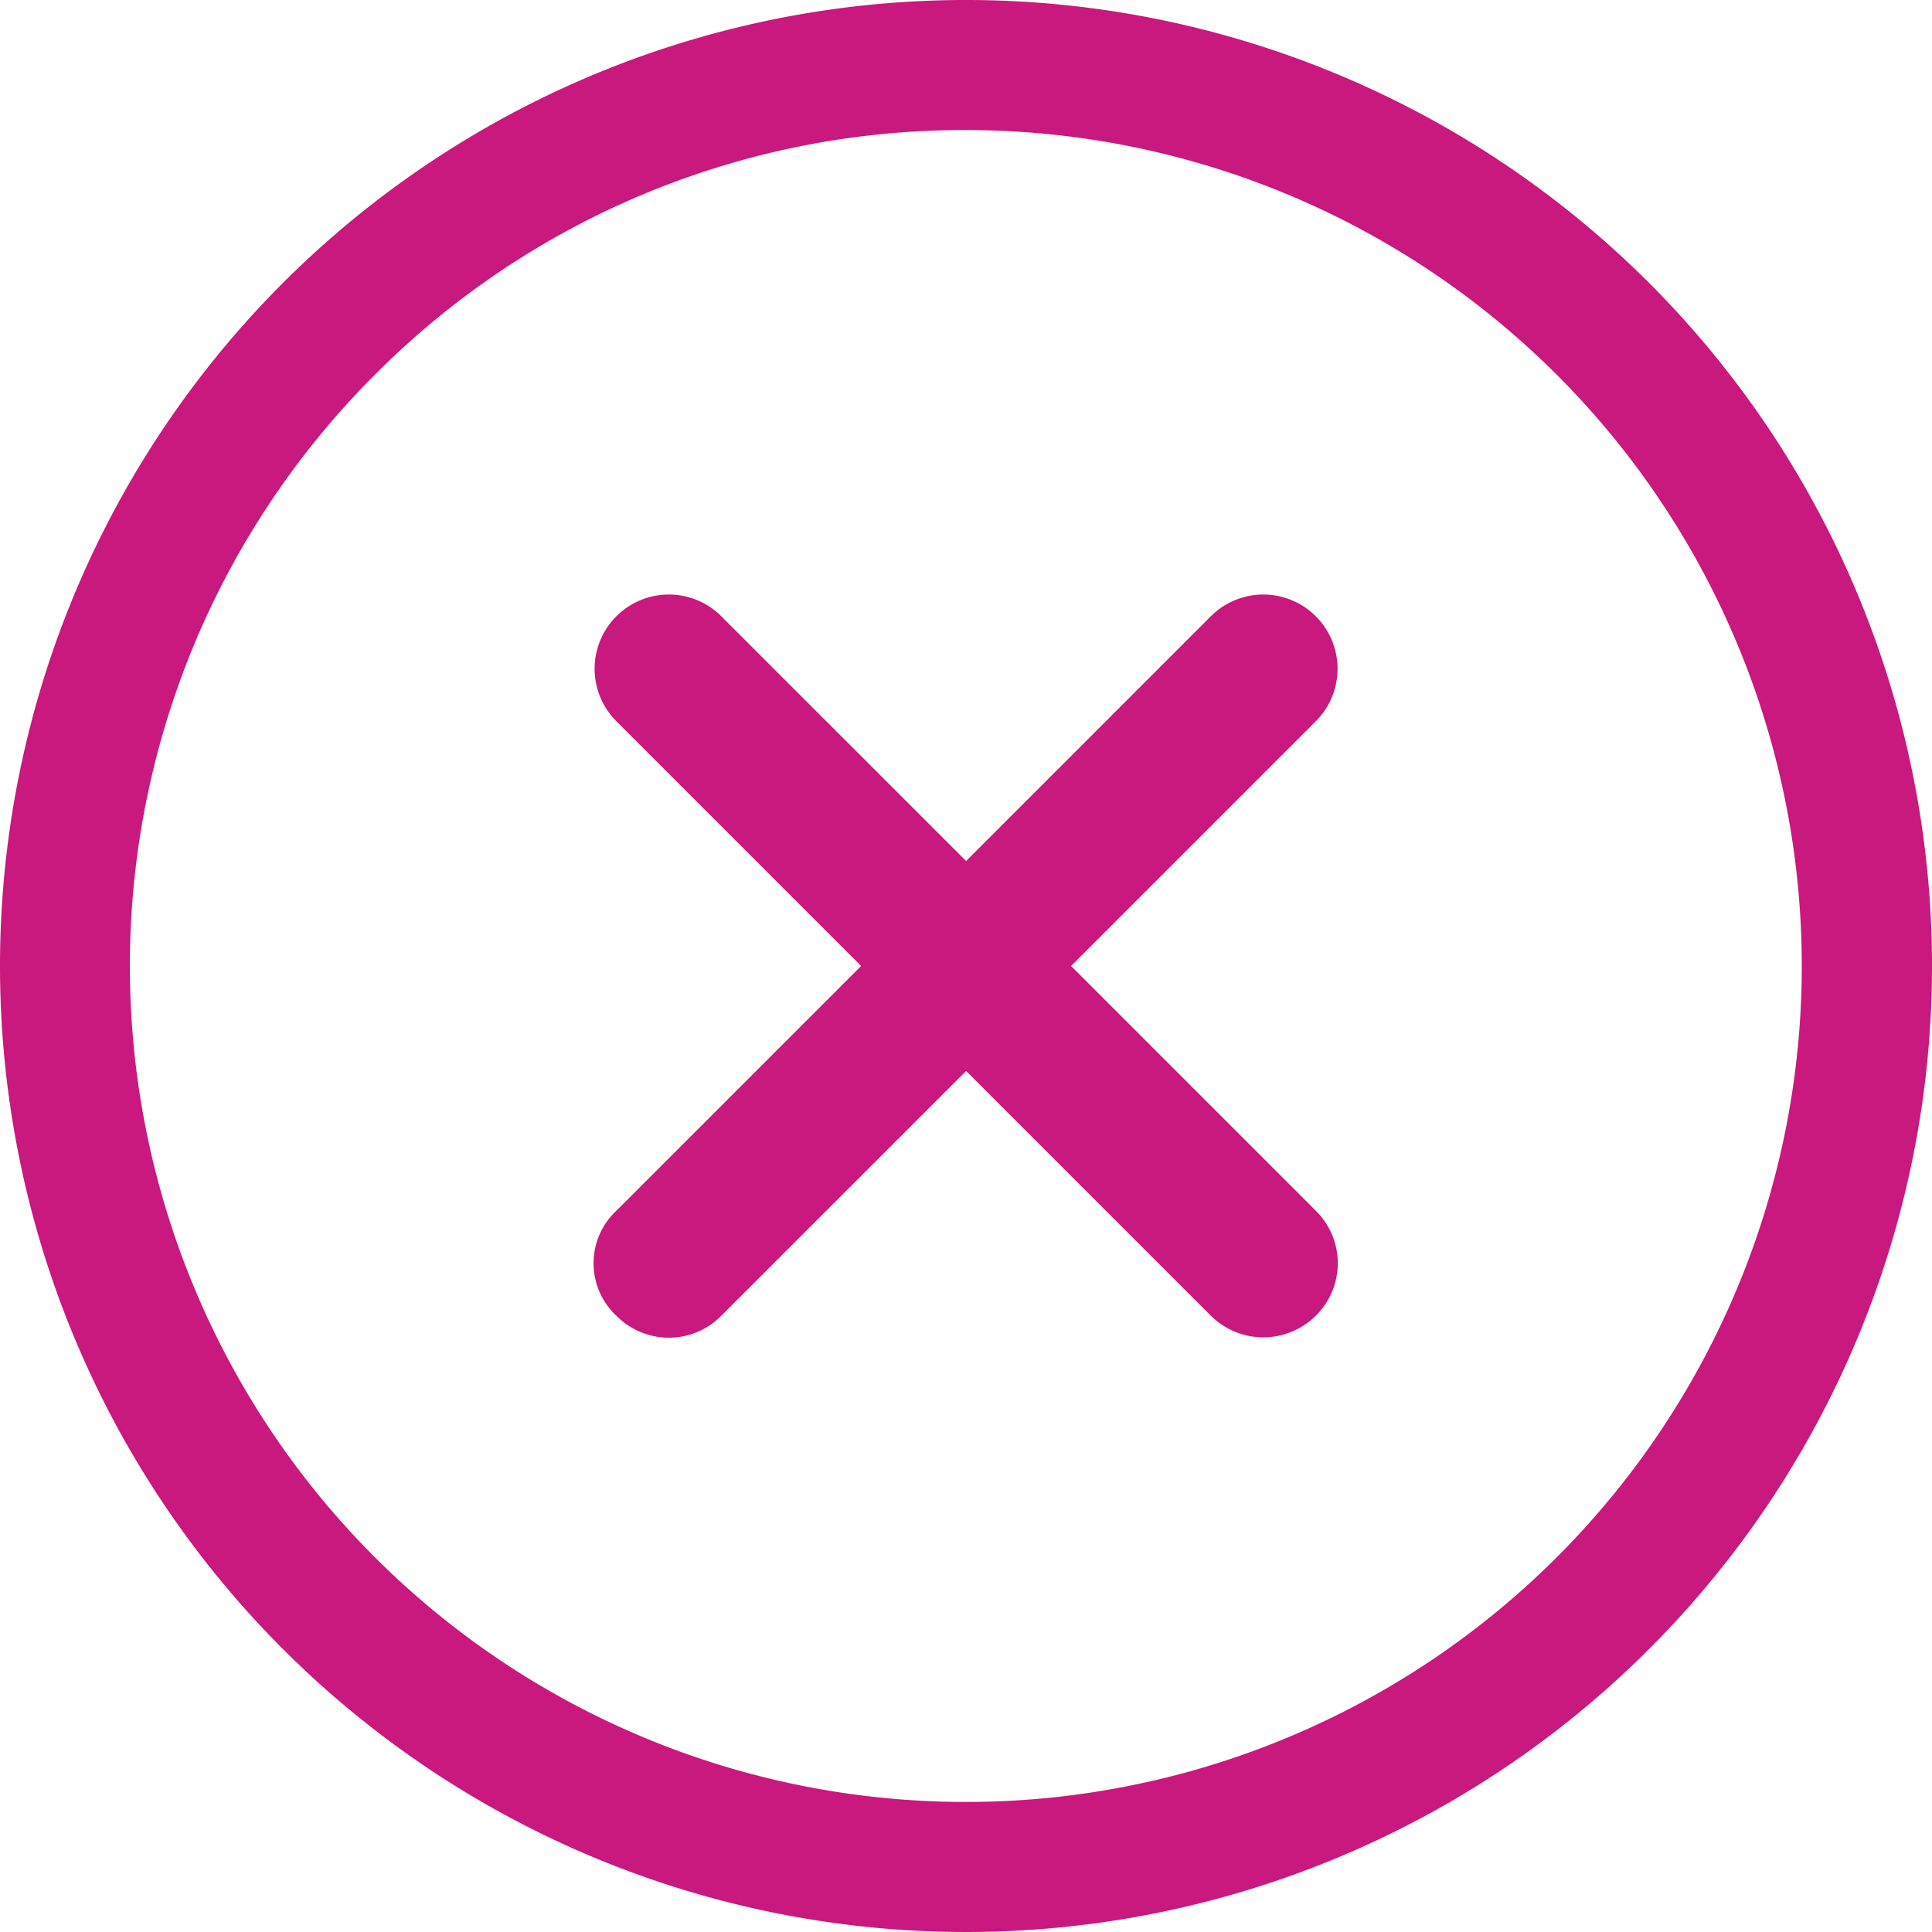
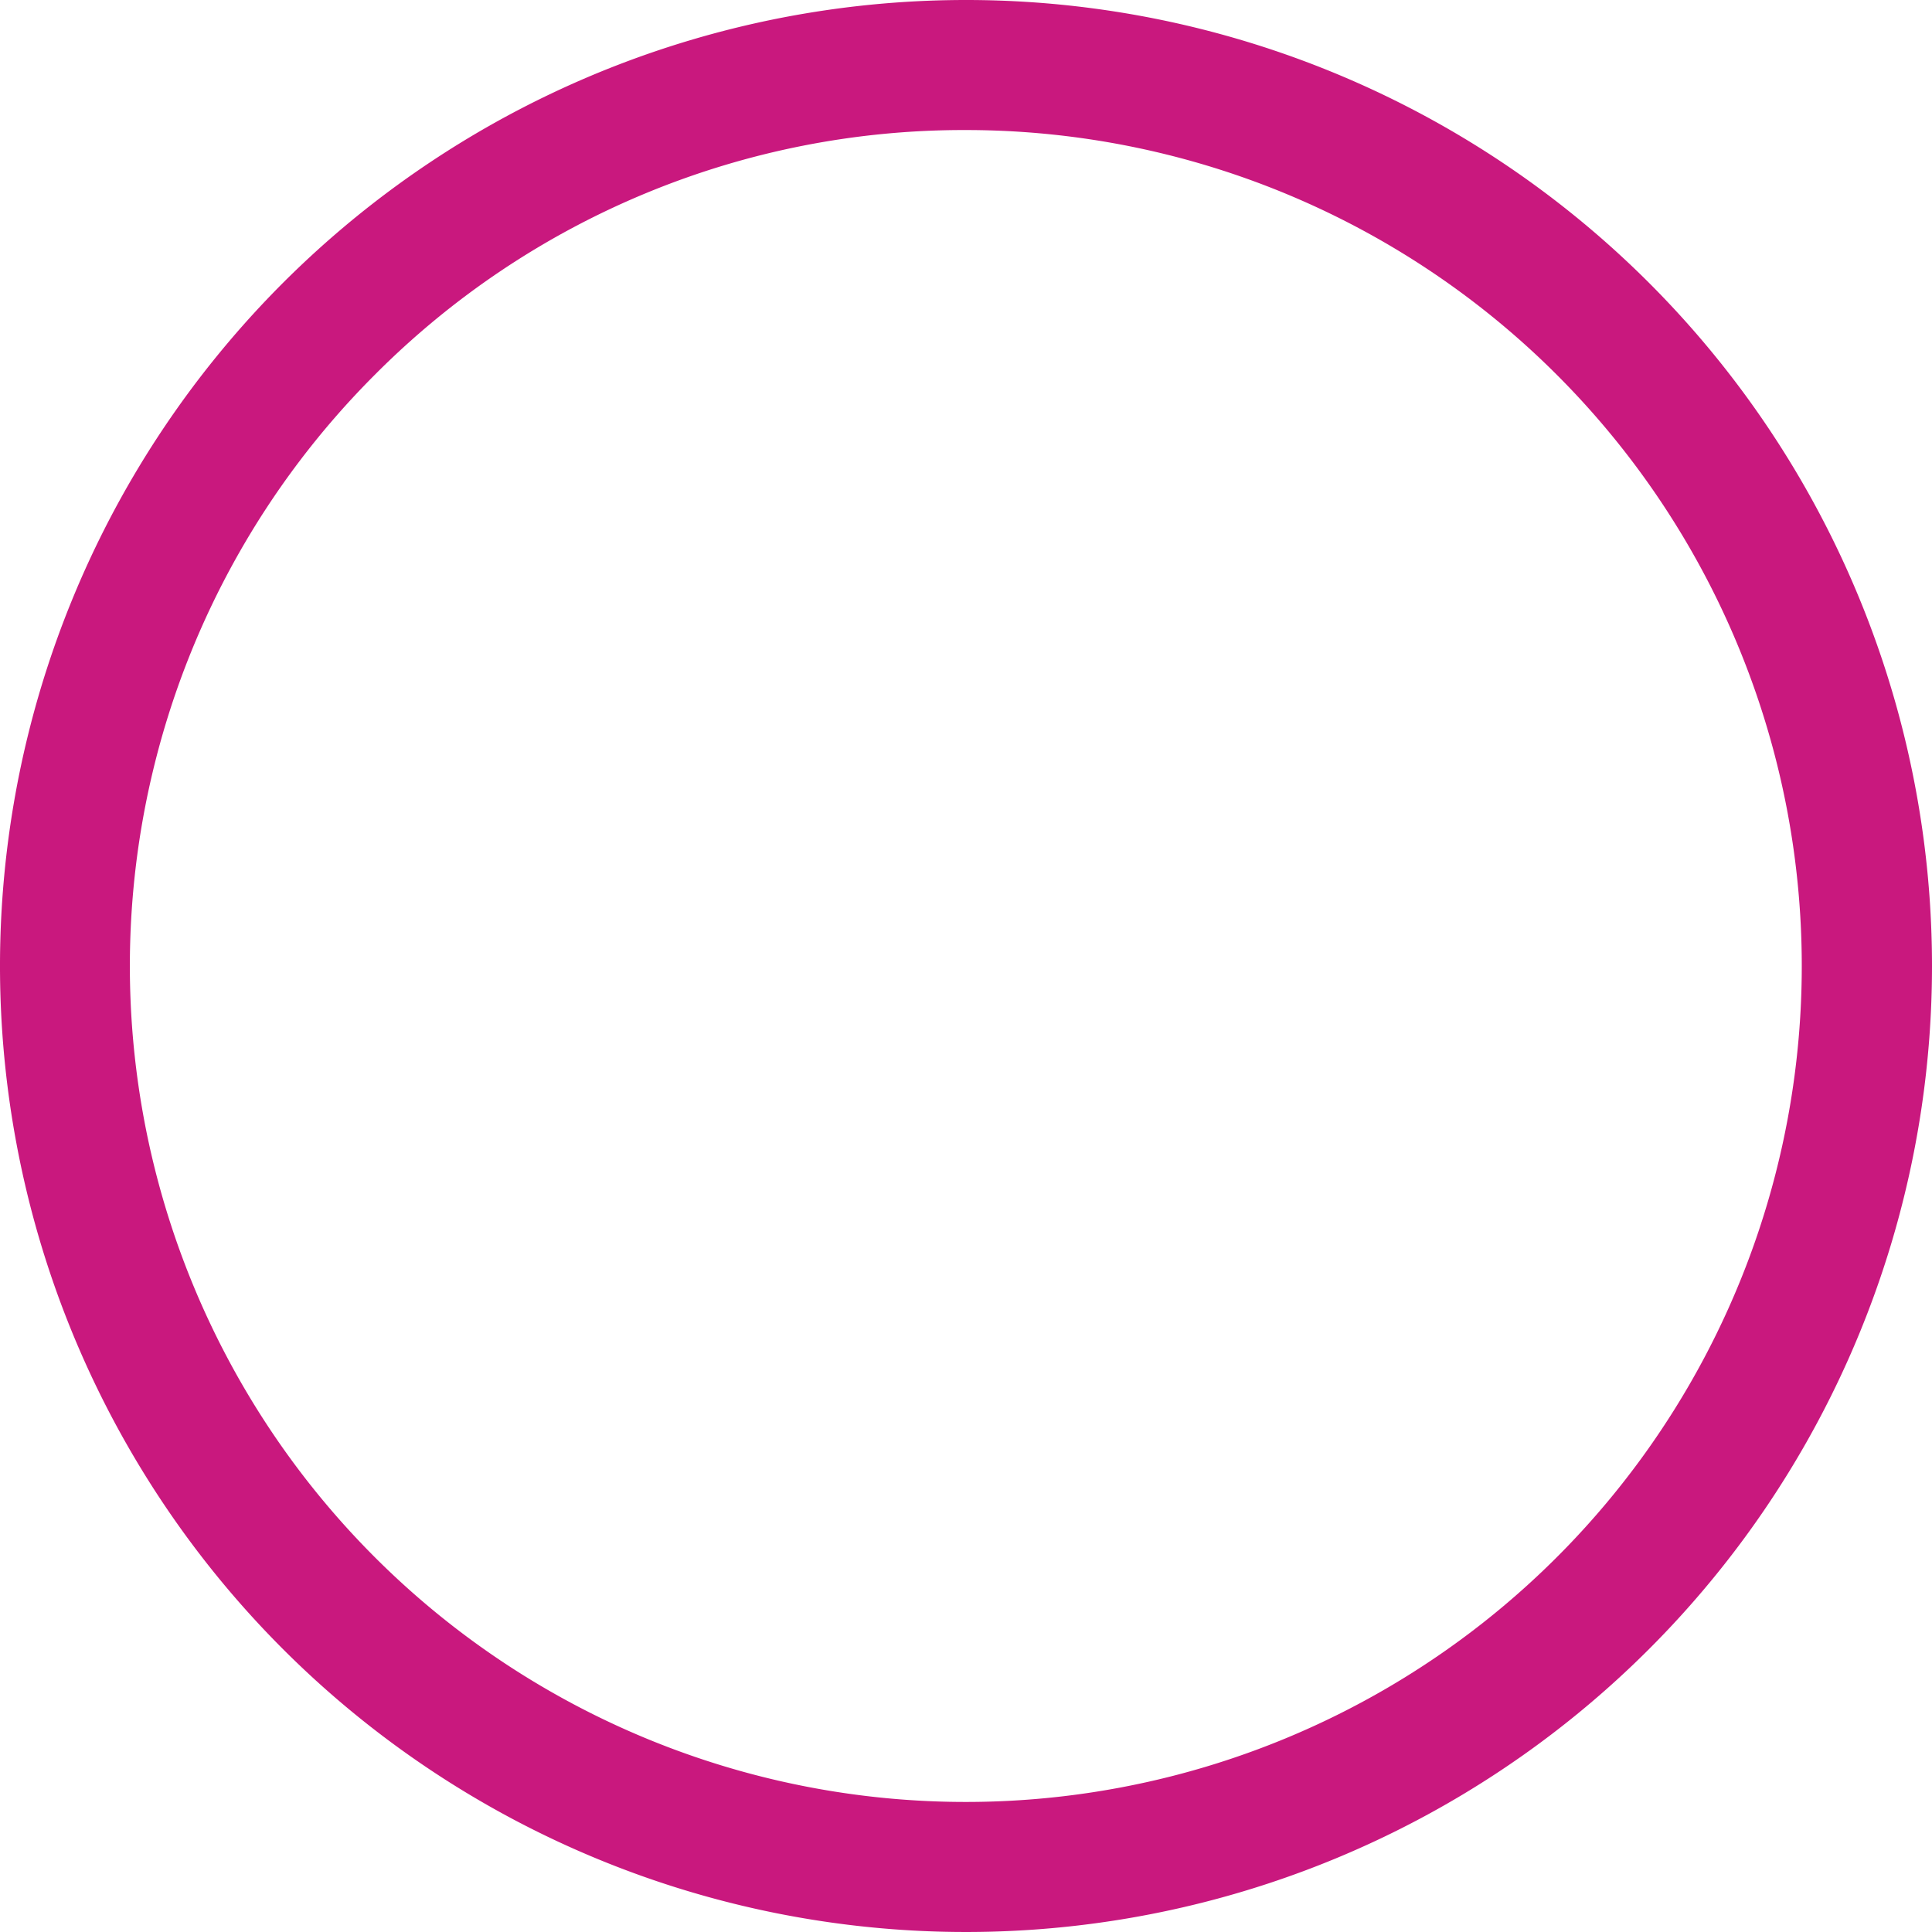
<svg xmlns="http://www.w3.org/2000/svg" width="22.418" height="22.418" viewBox="0 0 22.418 22.418">
  <g id="Icon_ionic-ios-close-circle-outline" data-name="Icon ionic-ios-close-circle-outline" transform="translate(-3.375 -3.375)">
-     <path id="Path_6071" data-name="Path 6071" d="M20.741,19.521l-2.84-2.84,2.84-2.84a.861.861,0,1,0-1.218-1.218l-2.84,2.84-2.84-2.84a.861.861,0,0,0-1.218,1.218l2.84,2.84-2.84,2.84a.833.833,0,0,0,0,1.218.855.855,0,0,0,1.218,0l2.84-2.84,2.84,2.84a.865.865,0,0,0,1.218,0A.855.855,0,0,0,20.741,19.521Z" transform="translate(-2.098 -2.097)" fill="#c9187e" />
    <path id="Path_6072" data-name="Path 6072" d="M14.584,4.884a9.7,9.7,0,1,1-6.86,2.84,9.636,9.636,0,0,1,6.86-2.84m0-1.509A11.209,11.209,0,1,0,25.793,14.584,11.208,11.208,0,0,0,14.584,3.375Z" fill="#c9187e" />
  </g>
</svg>